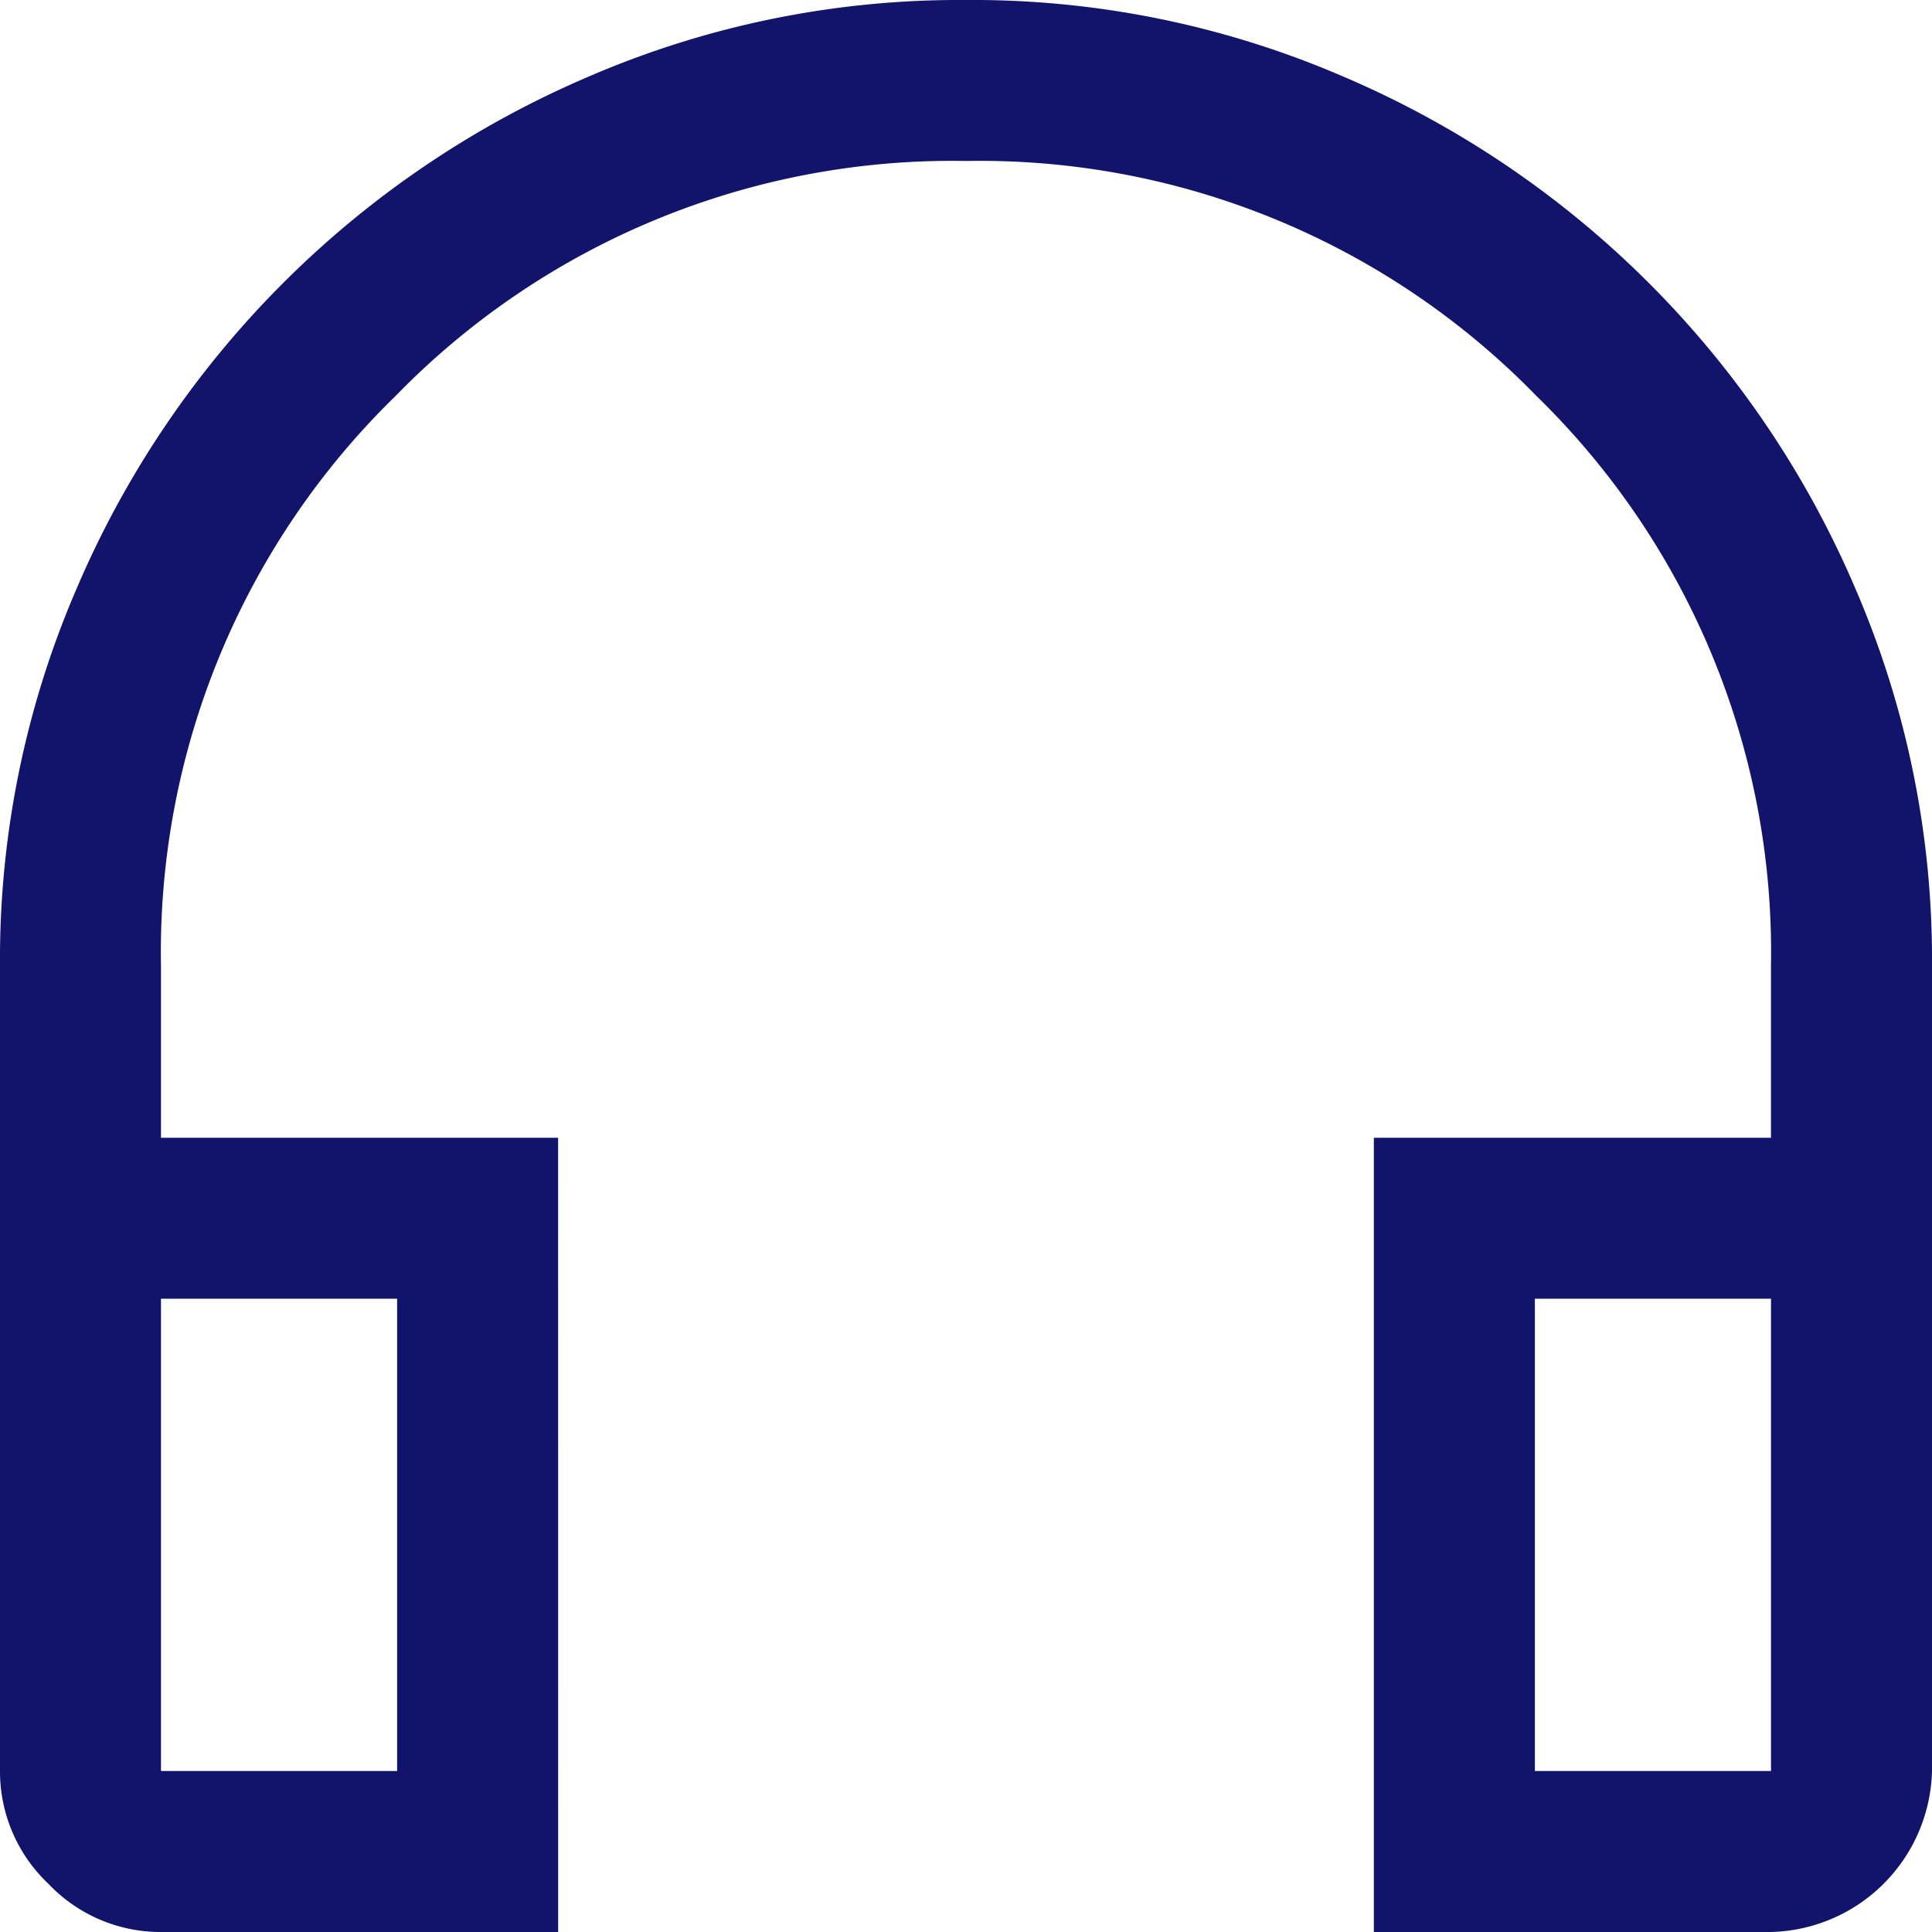
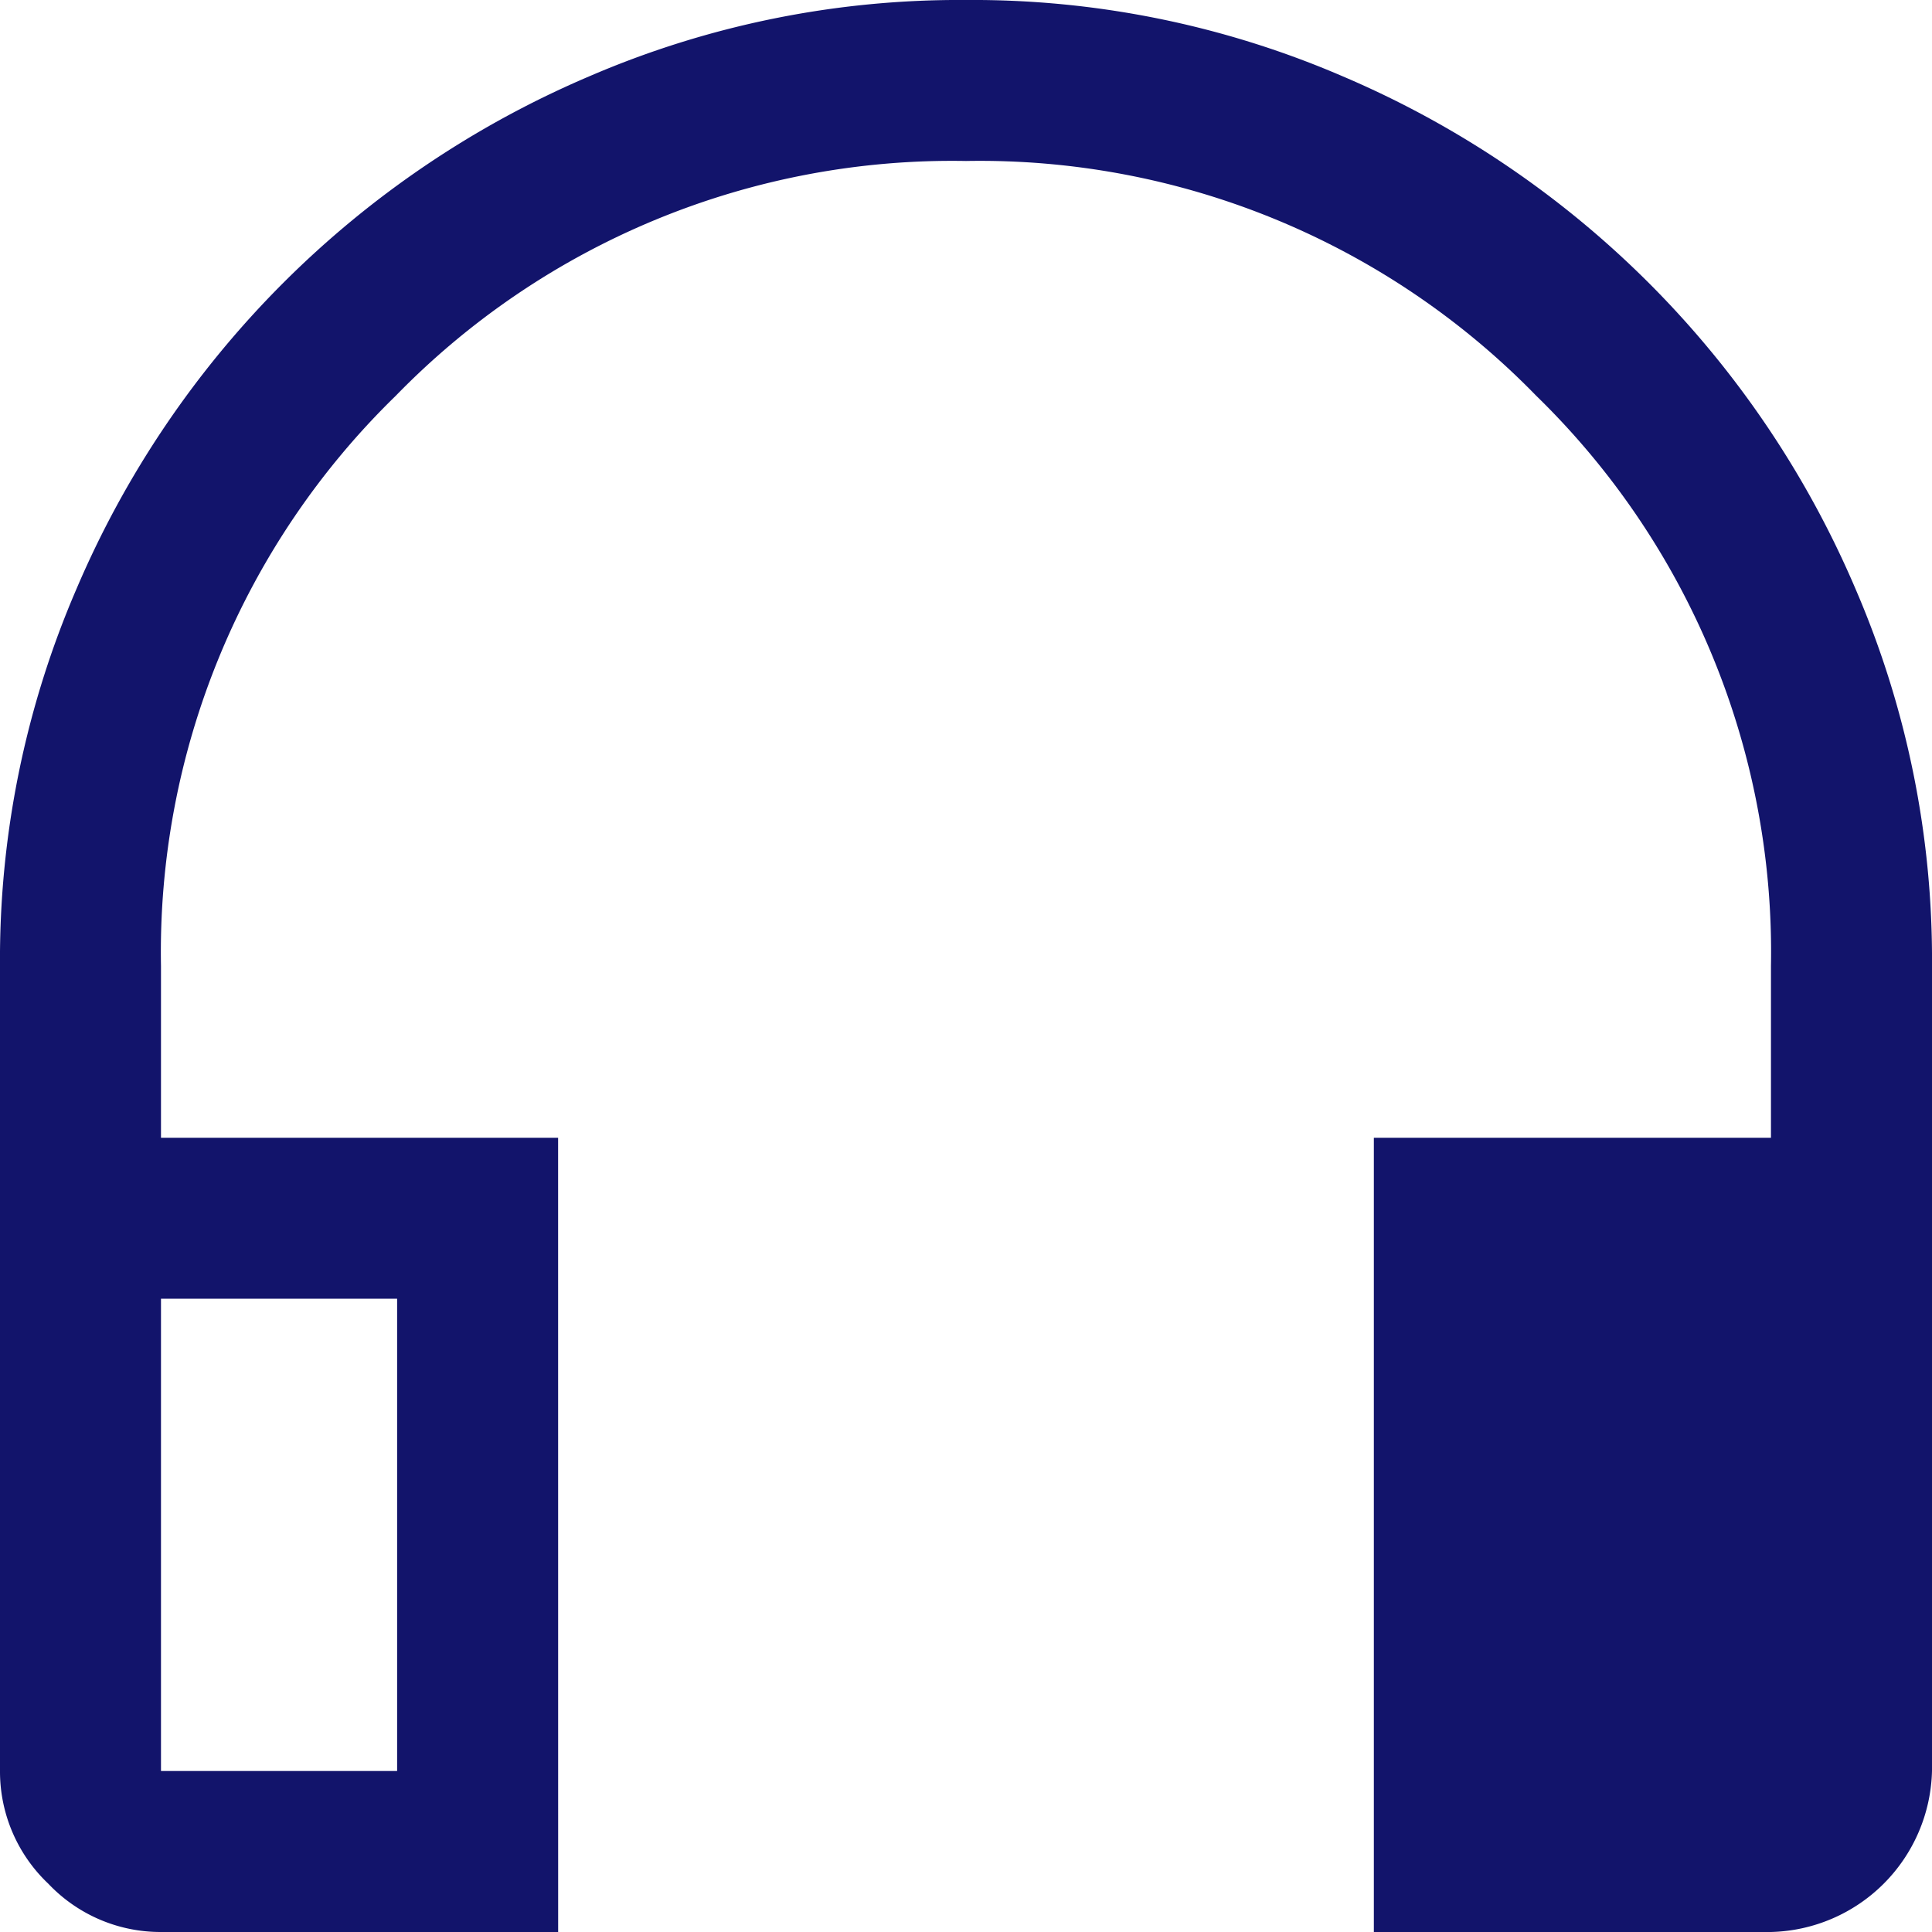
<svg xmlns="http://www.w3.org/2000/svg" viewBox="0 0 40 40">
  <defs>
    <style>.cls-1{fill:#12146b;}</style>
  </defs>
  <g id="Layer_2" data-name="Layer 2">
    <g id="Podcasts">
-       <path class="cls-1" d="M11.556,40H3.333A3.198,3.198,0,0,1,1,39a3.198,3.198,0,0,1-1-2.333V20a19.349,19.349,0,0,1,1.583-7.806A20.093,20.093,0,0,1,12.194,1.583,19.349,19.349,0,0,1,20,0a19.349,19.349,0,0,1,7.806,1.583,20.093,20.093,0,0,1,10.611,10.611A19.349,19.349,0,0,1,40,20V36.667A3.418,3.418,0,0,1,36.667,40H28.444V23.556h8.222V20A16.073,16.073,0,0,0,31.806,8.194,16.073,16.073,0,0,0,20,3.333,16.073,16.073,0,0,0,8.194,8.194,16.073,16.073,0,0,0,3.333,20v3.556h8.222ZM8.222,26.889H3.333v9.778H8.222Zm23.556,0v9.778h4.889V26.889Zm0,0h0Zm-23.556,0h0Z" />
+       <path class="cls-1" d="M11.556,40H3.333A3.198,3.198,0,0,1,1,39a3.198,3.198,0,0,1-1-2.333V20a19.349,19.349,0,0,1,1.583-7.806A20.093,20.093,0,0,1,12.194,1.583,19.349,19.349,0,0,1,20,0a19.349,19.349,0,0,1,7.806,1.583,20.093,20.093,0,0,1,10.611,10.611A19.349,19.349,0,0,1,40,20V36.667A3.418,3.418,0,0,1,36.667,40H28.444V23.556h8.222V20A16.073,16.073,0,0,0,31.806,8.194,16.073,16.073,0,0,0,20,3.333,16.073,16.073,0,0,0,8.194,8.194,16.073,16.073,0,0,0,3.333,20v3.556h8.222ZM8.222,26.889H3.333v9.778H8.222Zm23.556,0v9.778V26.889Zm0,0h0Zm-23.556,0h0Z" />
    </g>
  </g>
</svg>